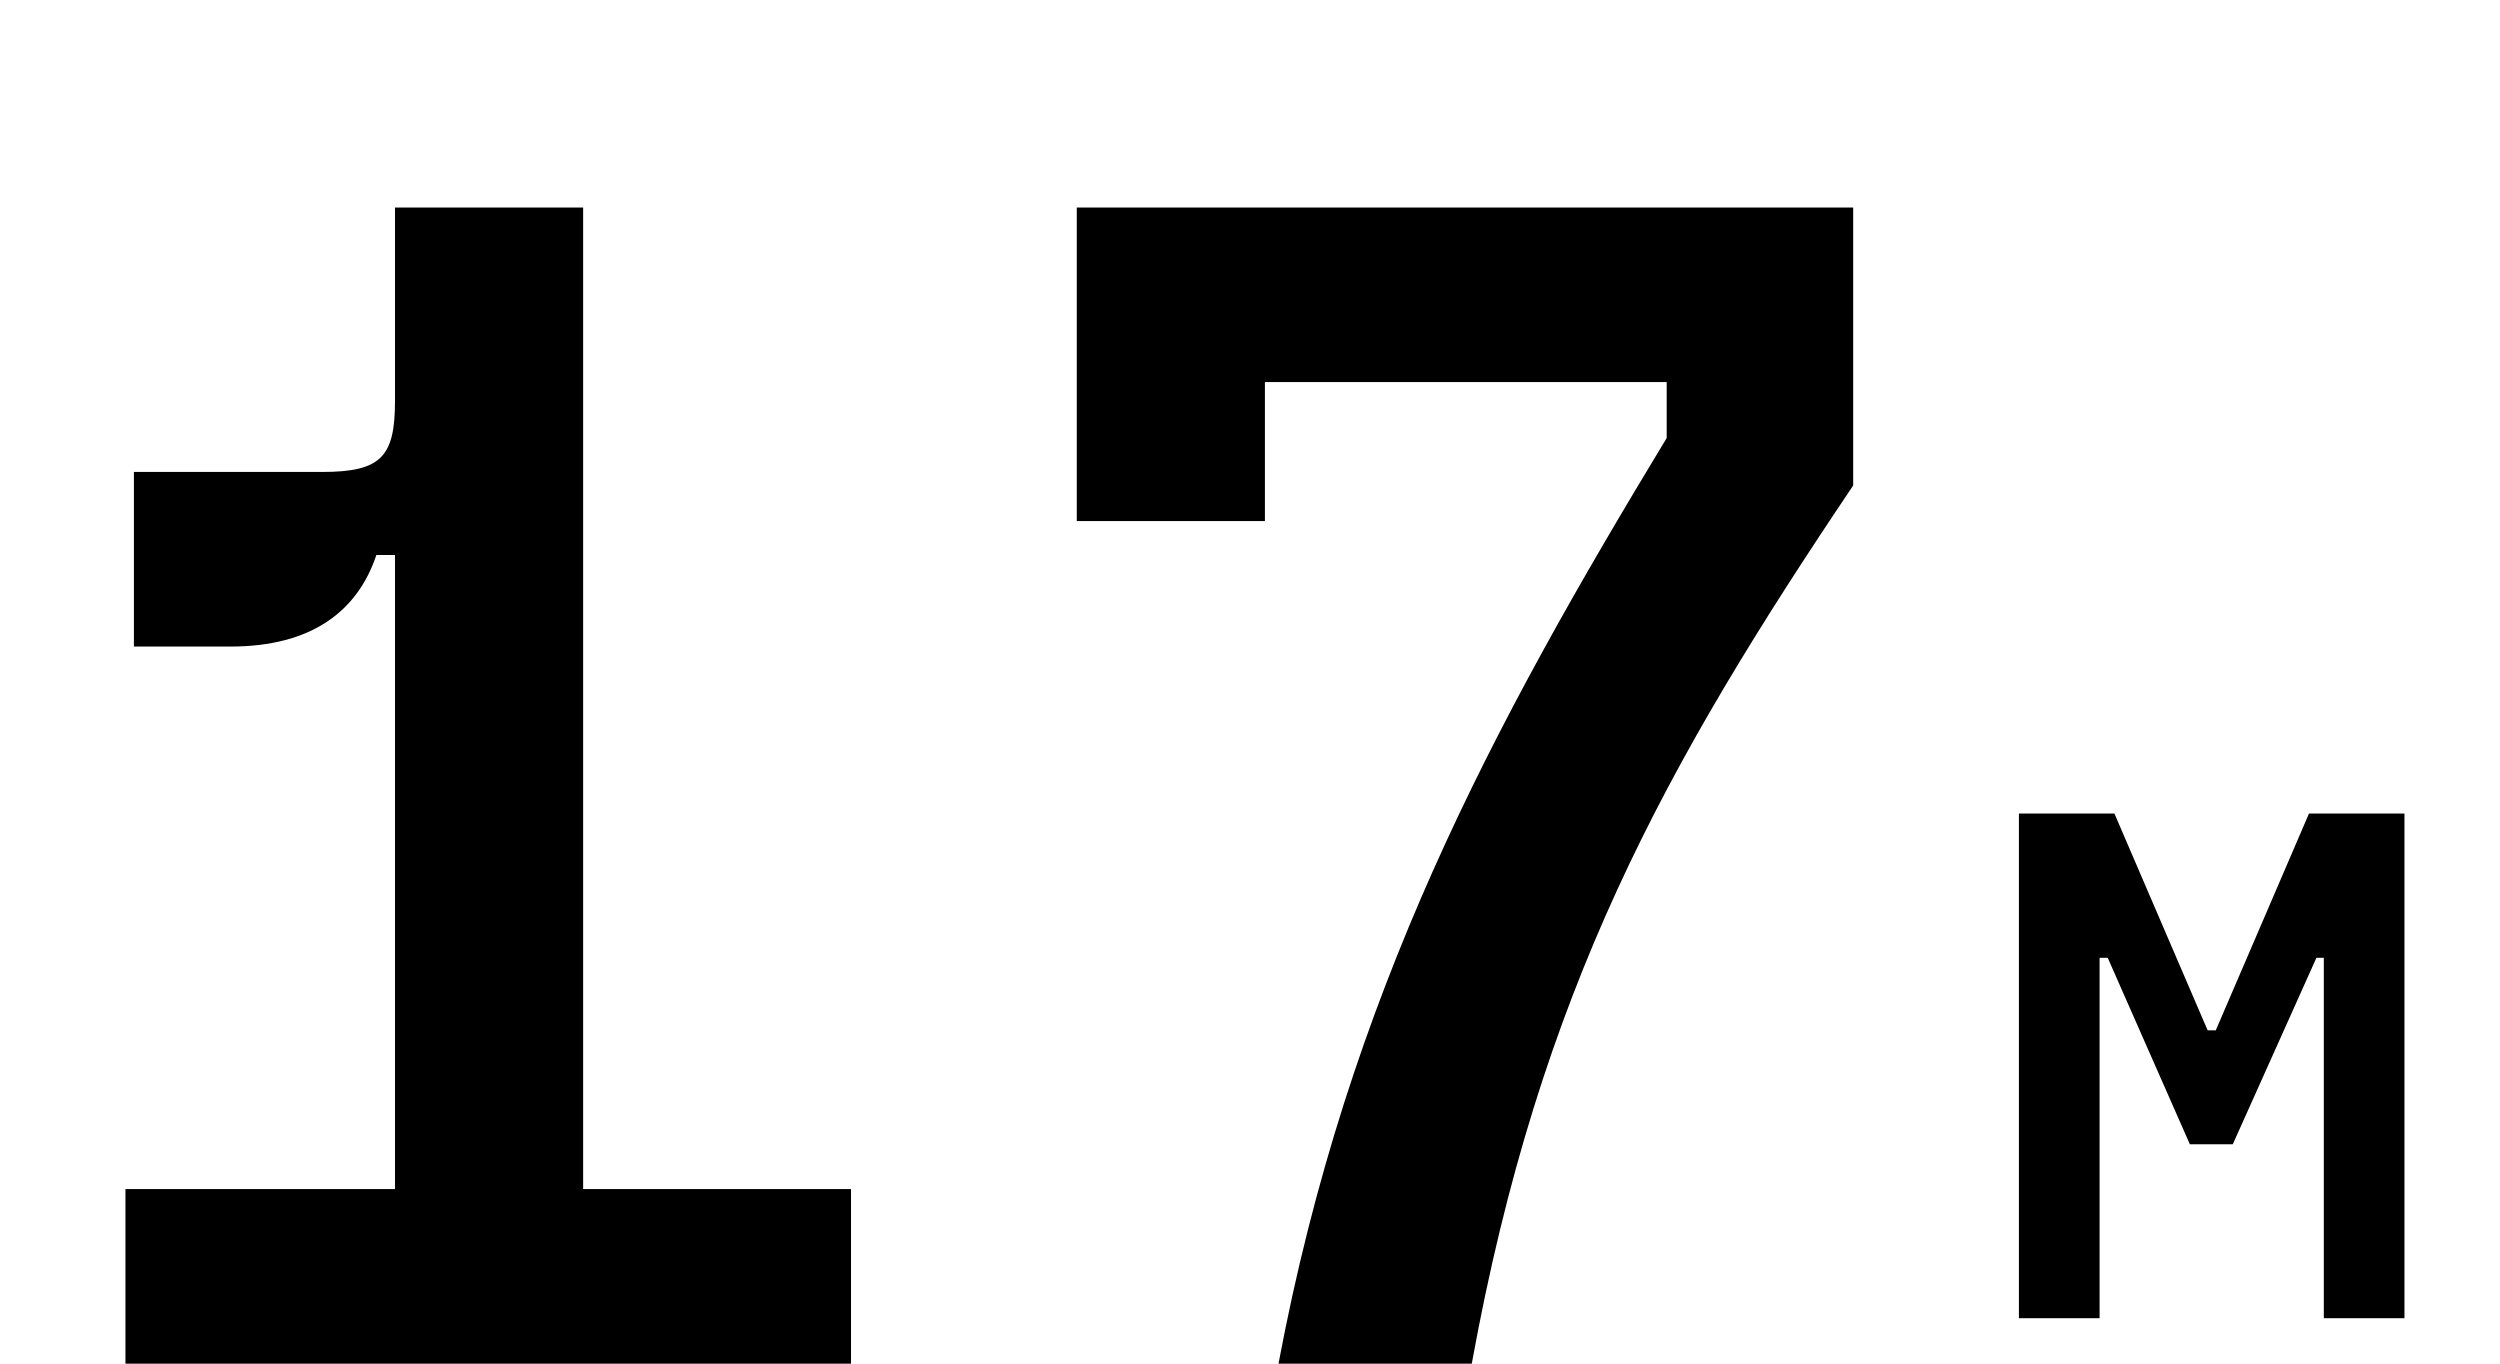
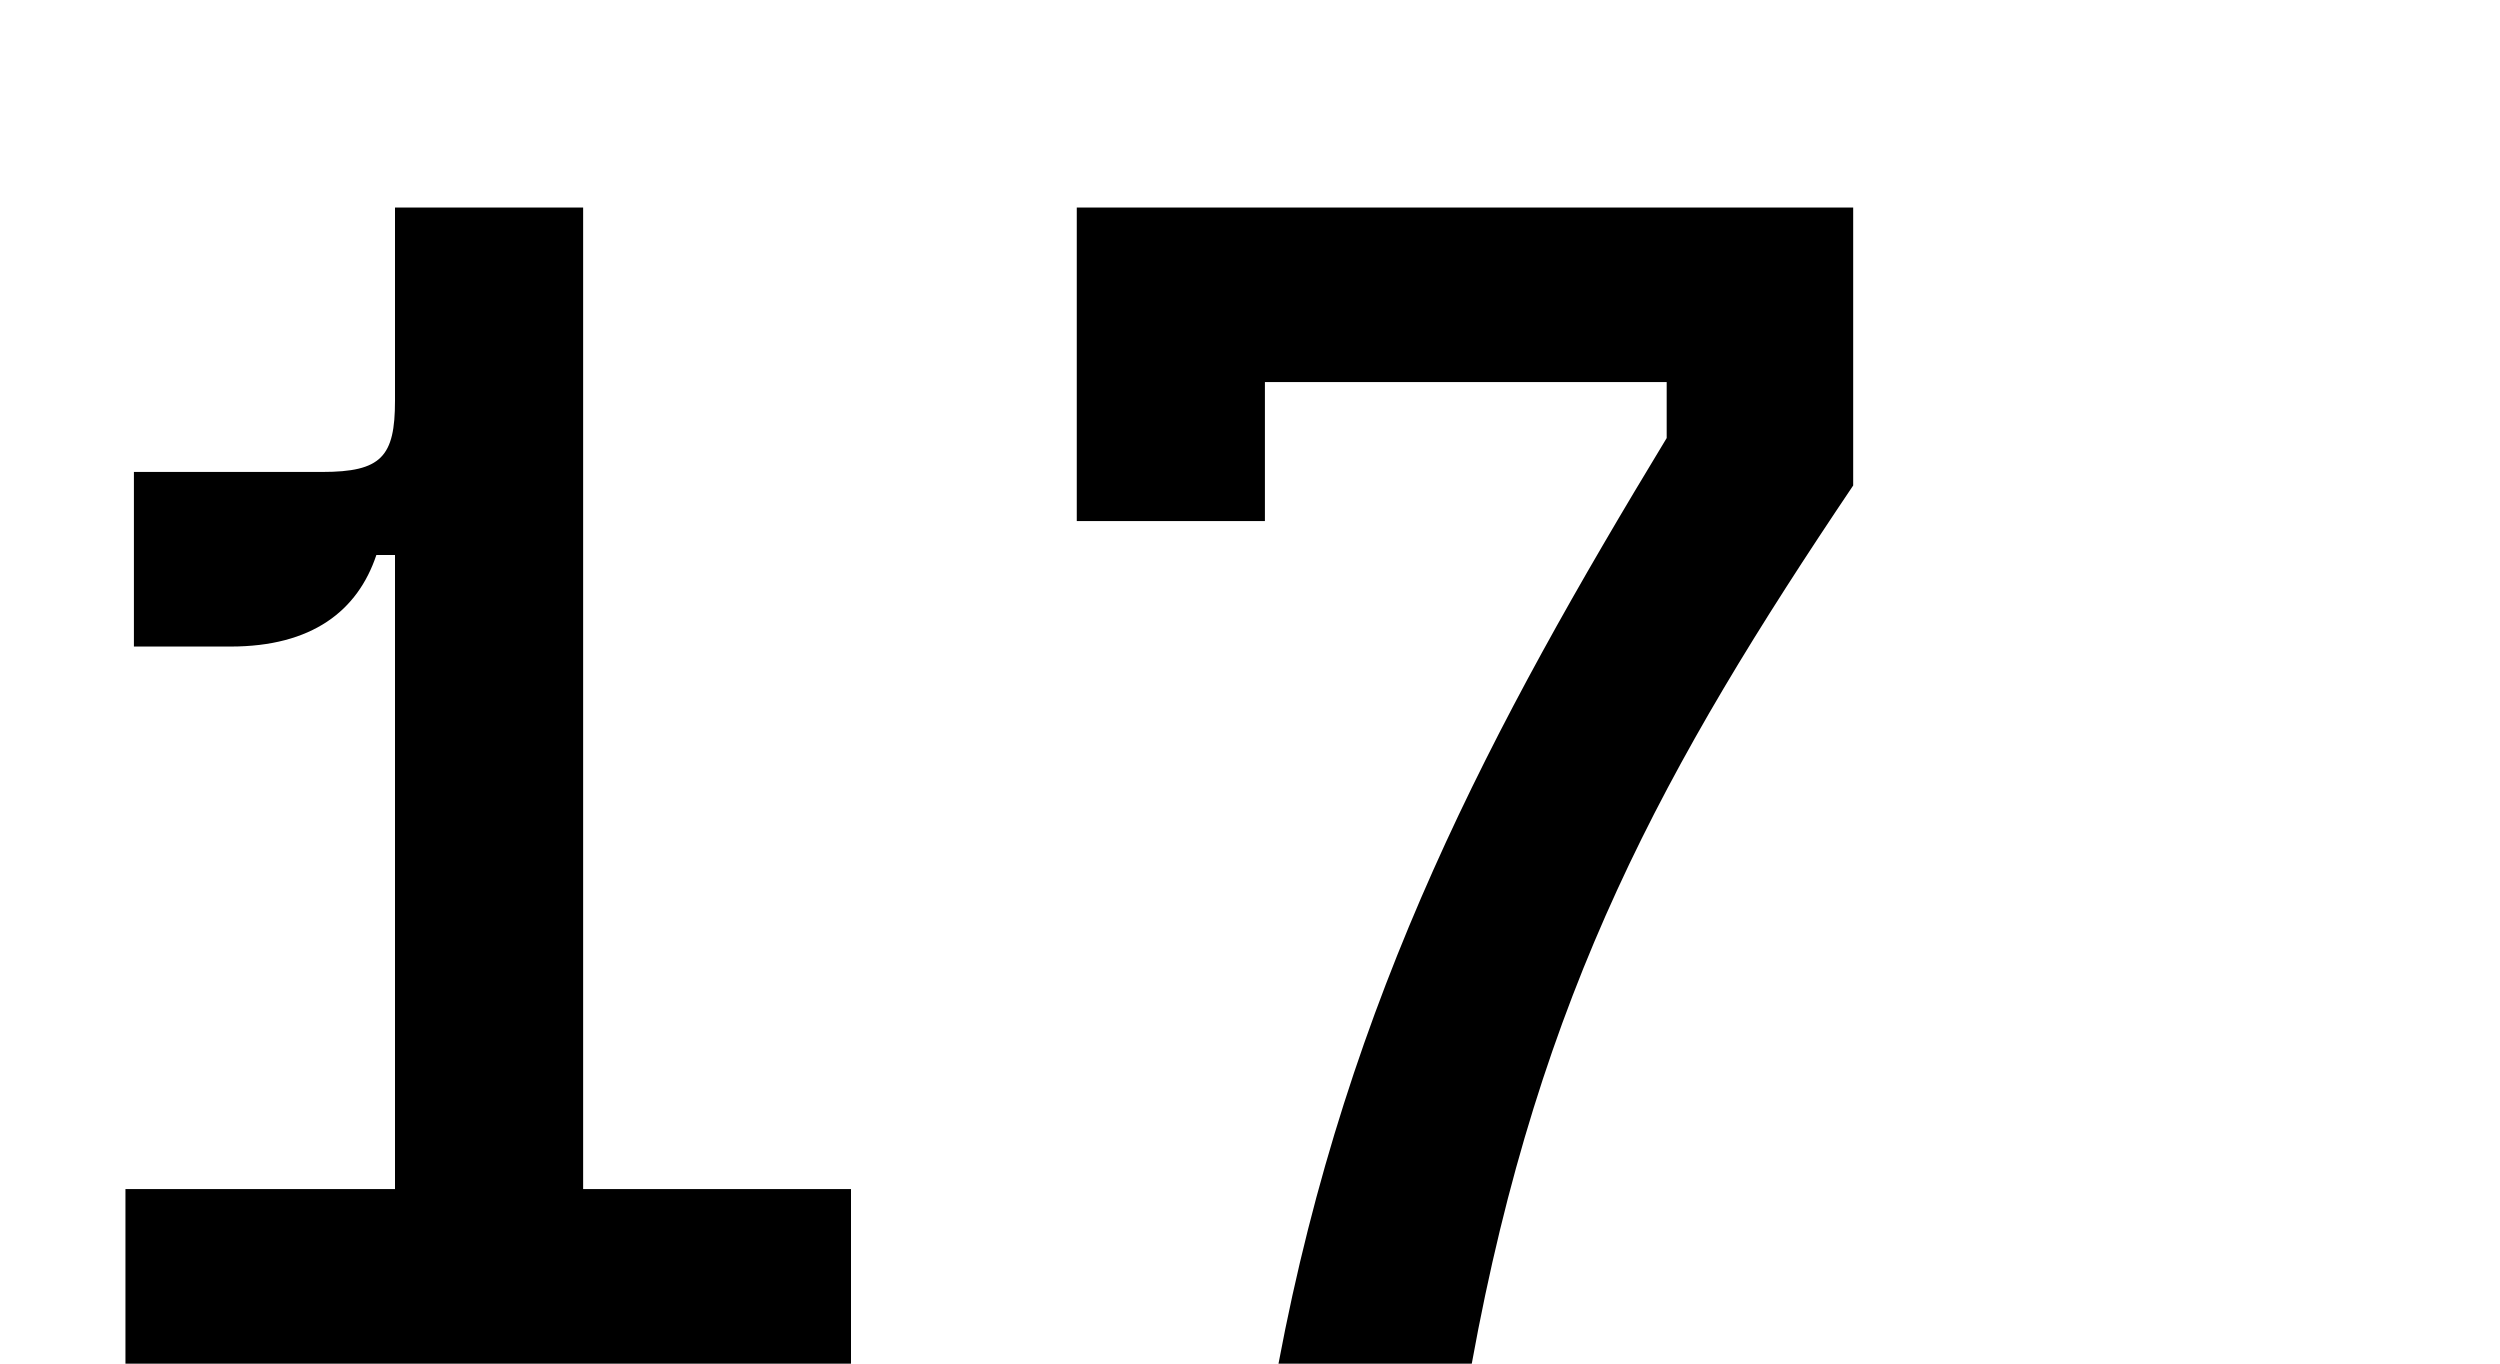
<svg xmlns="http://www.w3.org/2000/svg" width="55" height="30" viewBox="0 0 55 30" fill="none">
  <path d="M12.829 26.159H18.722V30H2.76V26.159H8.69V12.21H8.28C7.869 13.441 6.862 14.224 5.072 14.224H2.946V10.383H7.086C8.391 10.383 8.69 10.047 8.69 8.816V4.565H12.829V26.159ZM28.127 30C29.656 21.87 32.826 15.977 36.667 9.637V8.406H27.828V11.464H23.689V4.565H40.77V10.681C36.63 16.835 33.87 21.795 32.379 30H28.127Z" fill="black" />
-   <path d="M44.416 29V17.897H46.517L48.568 22.667H48.747L50.798 17.897H52.898V29H51.124V21.072H50.961L49.121 25.174H48.177L46.37 21.072H46.191V29H44.416Z" fill="black" />
</svg>